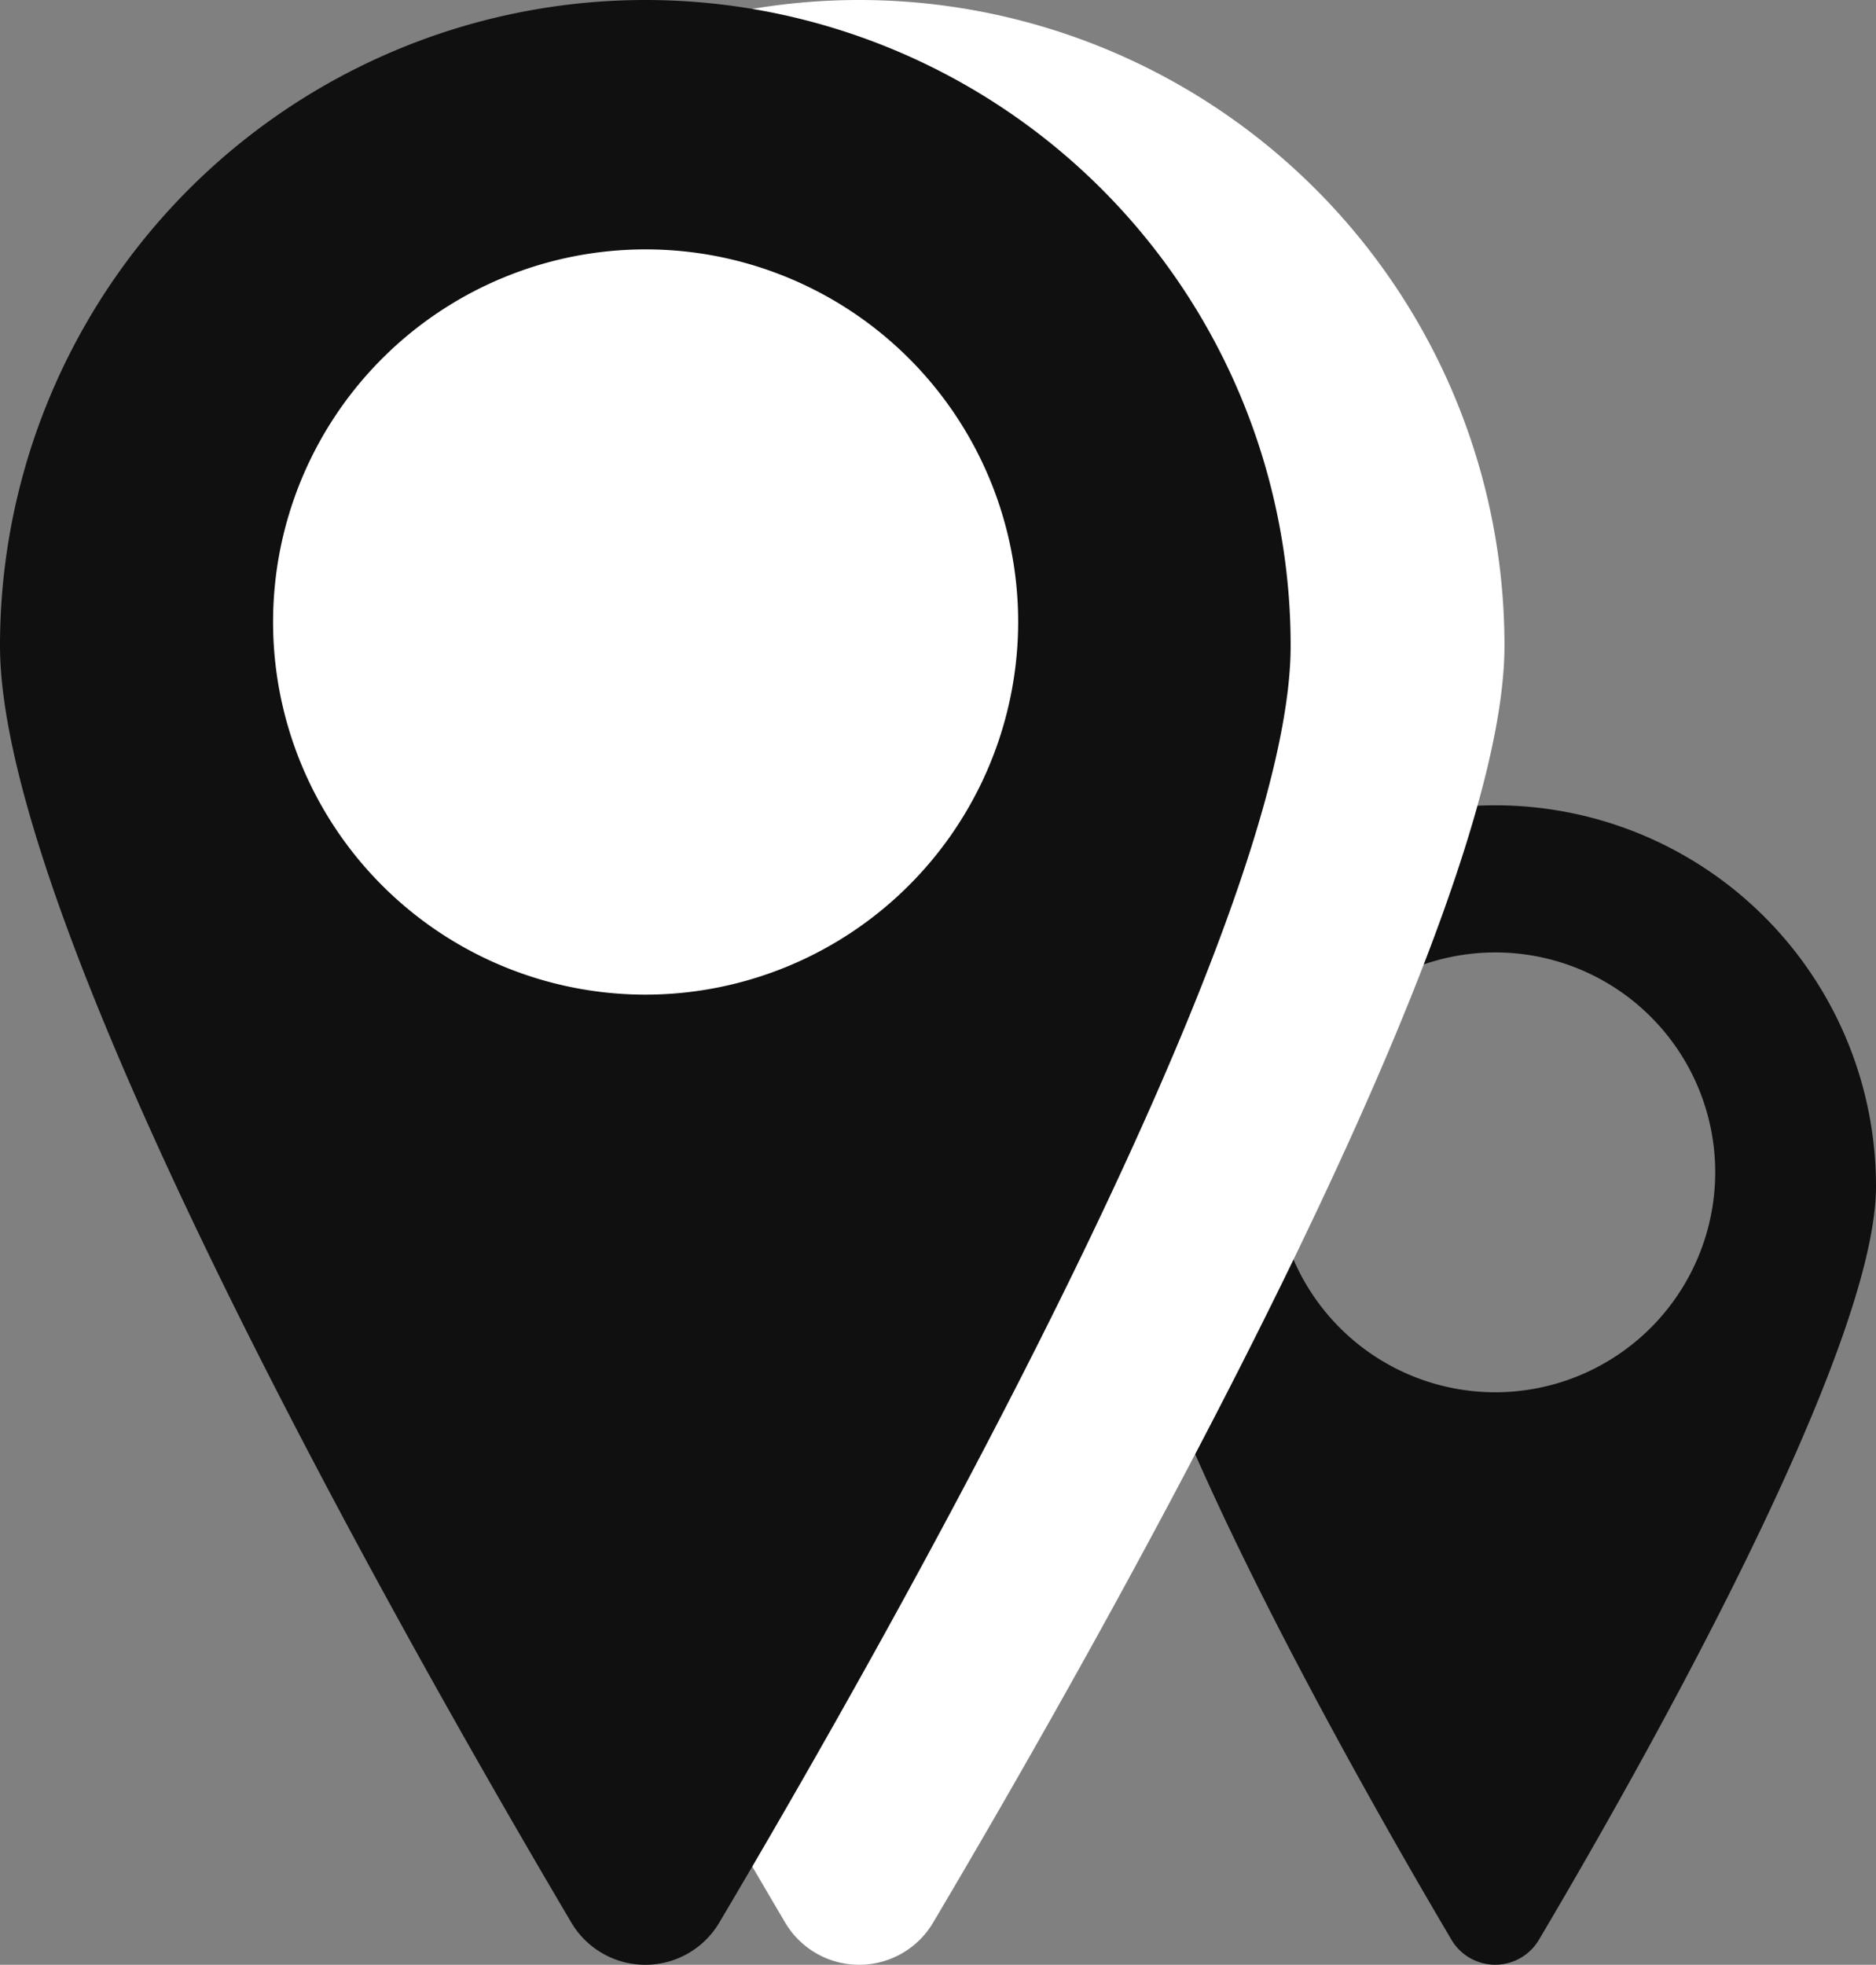
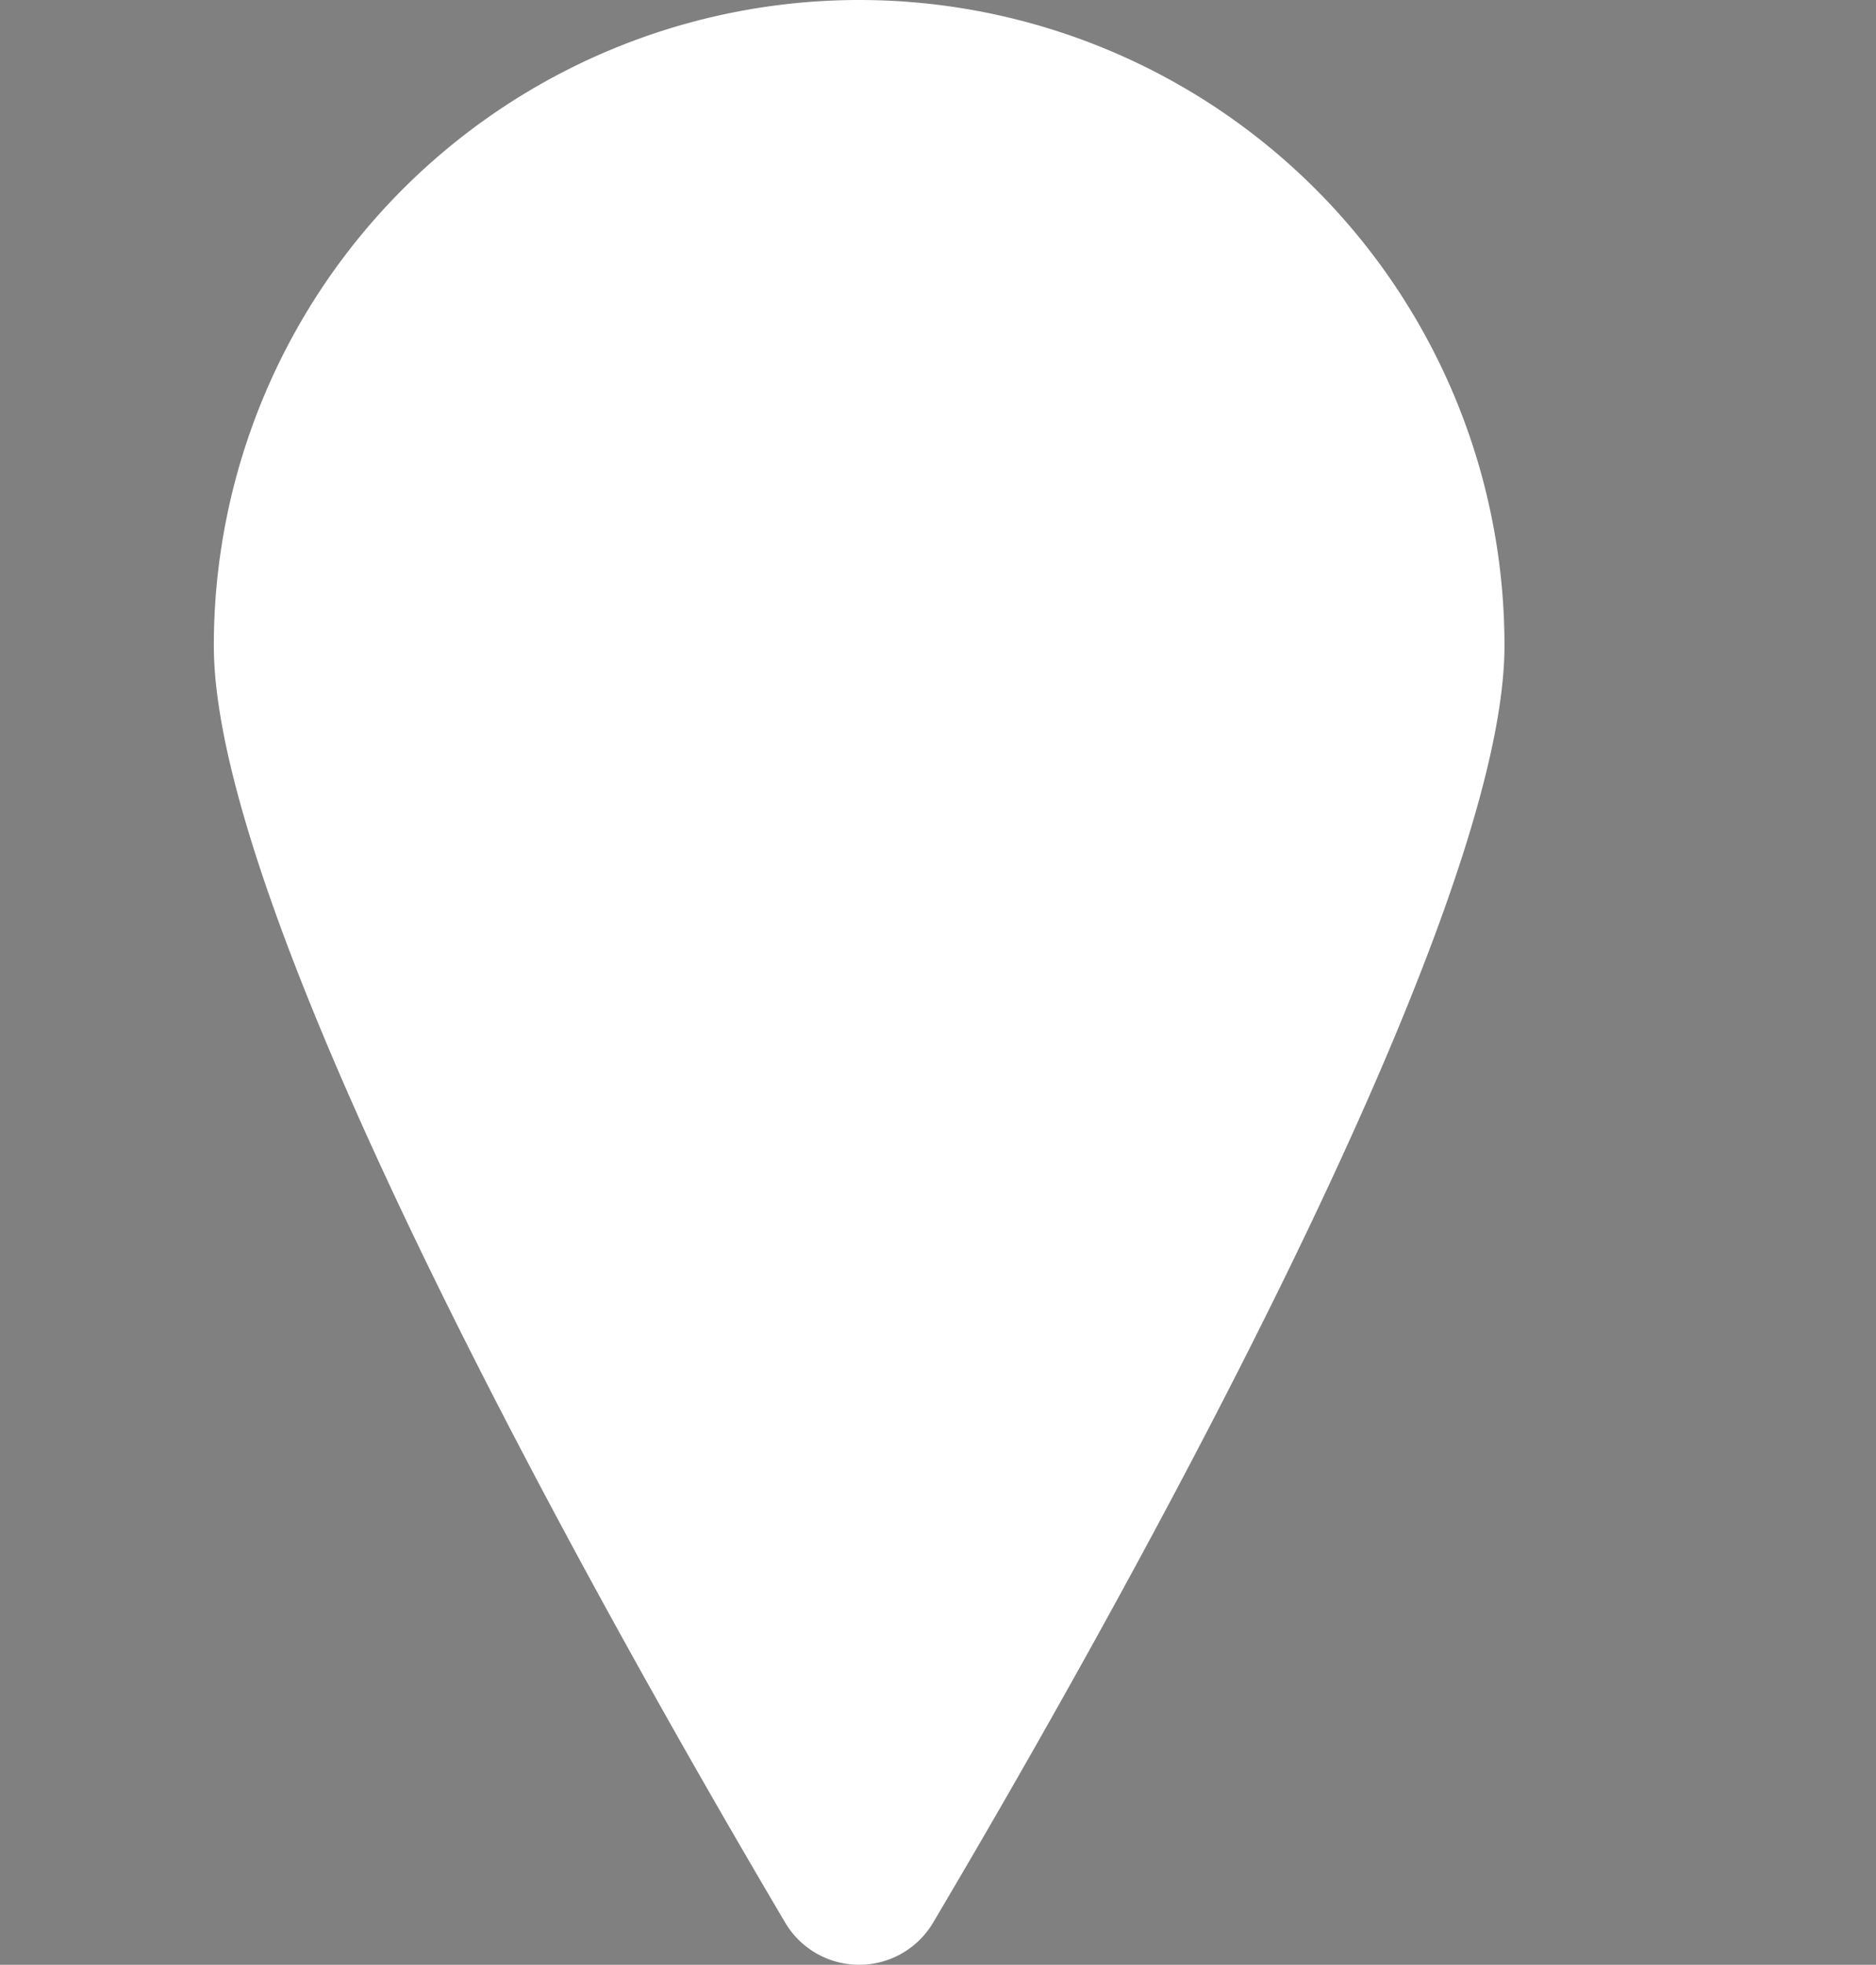
<svg xmlns="http://www.w3.org/2000/svg" width="59.088" height="61.871" viewBox="0 0 59.088 61.871">
  <rect x="0" y="0" width="59.088" height="61.871" fill="#808080" stroke="none" />
  <g id="グループ_50496" data-name="グループ 50496" transform="translate(-74.429 -83.123)">
-     <path id="パス_51837" data-name="パス 51837" d="M17.827,0a12,12,0,0,0-12,12c0,5.222,7.461,18.378,10.613,23.716a1.6,1.6,0,0,0,2.764,0C22.366,30.378,29.816,17.222,29.816,12A11.994,11.994,0,0,0,17.827,0m0,18.483a6.925,6.925,0,1,1,6.925-6.925,6.933,6.933,0,0,1-6.925,6.925" transform="translate(103.701 108.482)" fill="#101010" />
    <path id="パス_51838" data-name="パス 51838" d="M23.249,0A20.328,20.328,0,0,0,2.914,20.334c0,8.85,12.642,31.143,17.984,40.188a2.707,2.707,0,0,0,4.683,0c5.36-9.045,17.984-31.338,17.984-40.188A20.324,20.324,0,0,0,23.249,0" transform="translate(78.25 83.123)" fill="#fff" />
-     <path id="パス_51839" data-name="パス 51839" d="M20.335,0A20.328,20.328,0,0,0,0,20.334c0,8.85,12.642,31.143,17.984,40.188a2.707,2.707,0,0,0,4.683,0c5.36-9.045,17.984-31.338,17.984-40.188A20.324,20.324,0,0,0,20.335,0m0,31.321A11.734,11.734,0,1,1,32.069,19.587,11.748,11.748,0,0,1,20.335,31.321" transform="translate(74.429 83.123)" fill="#101010" />
  </g>
</svg>